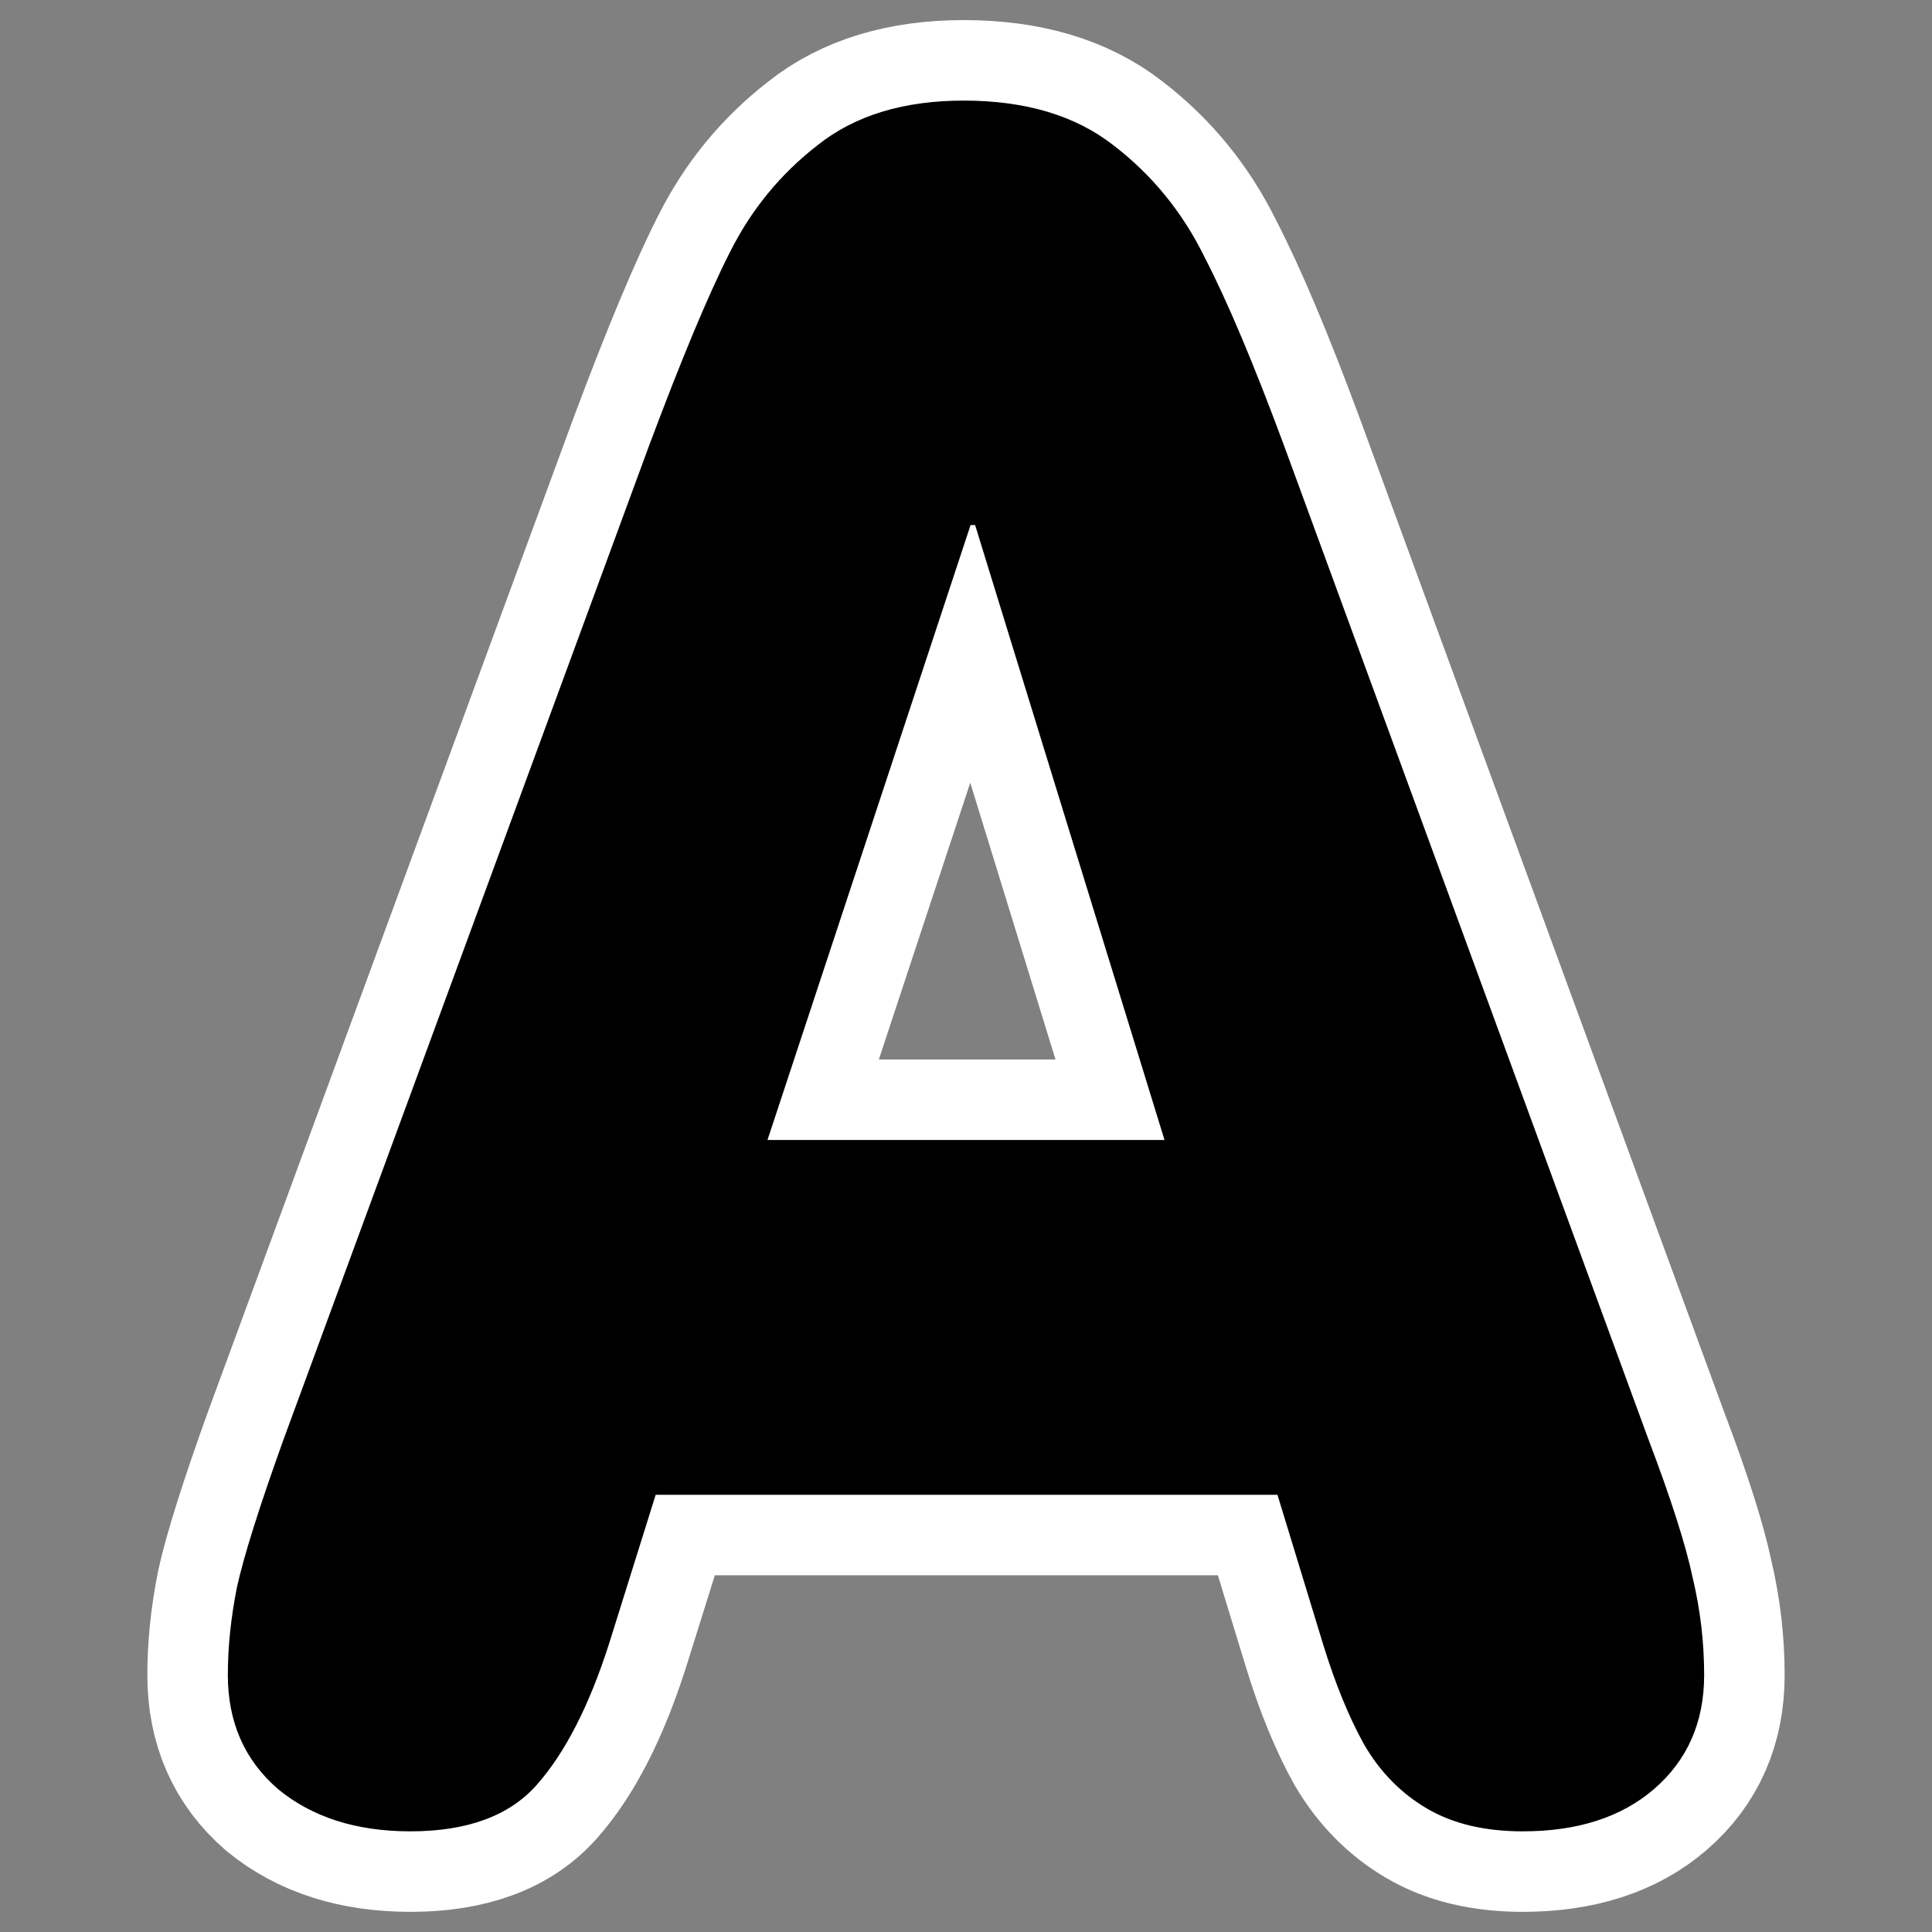
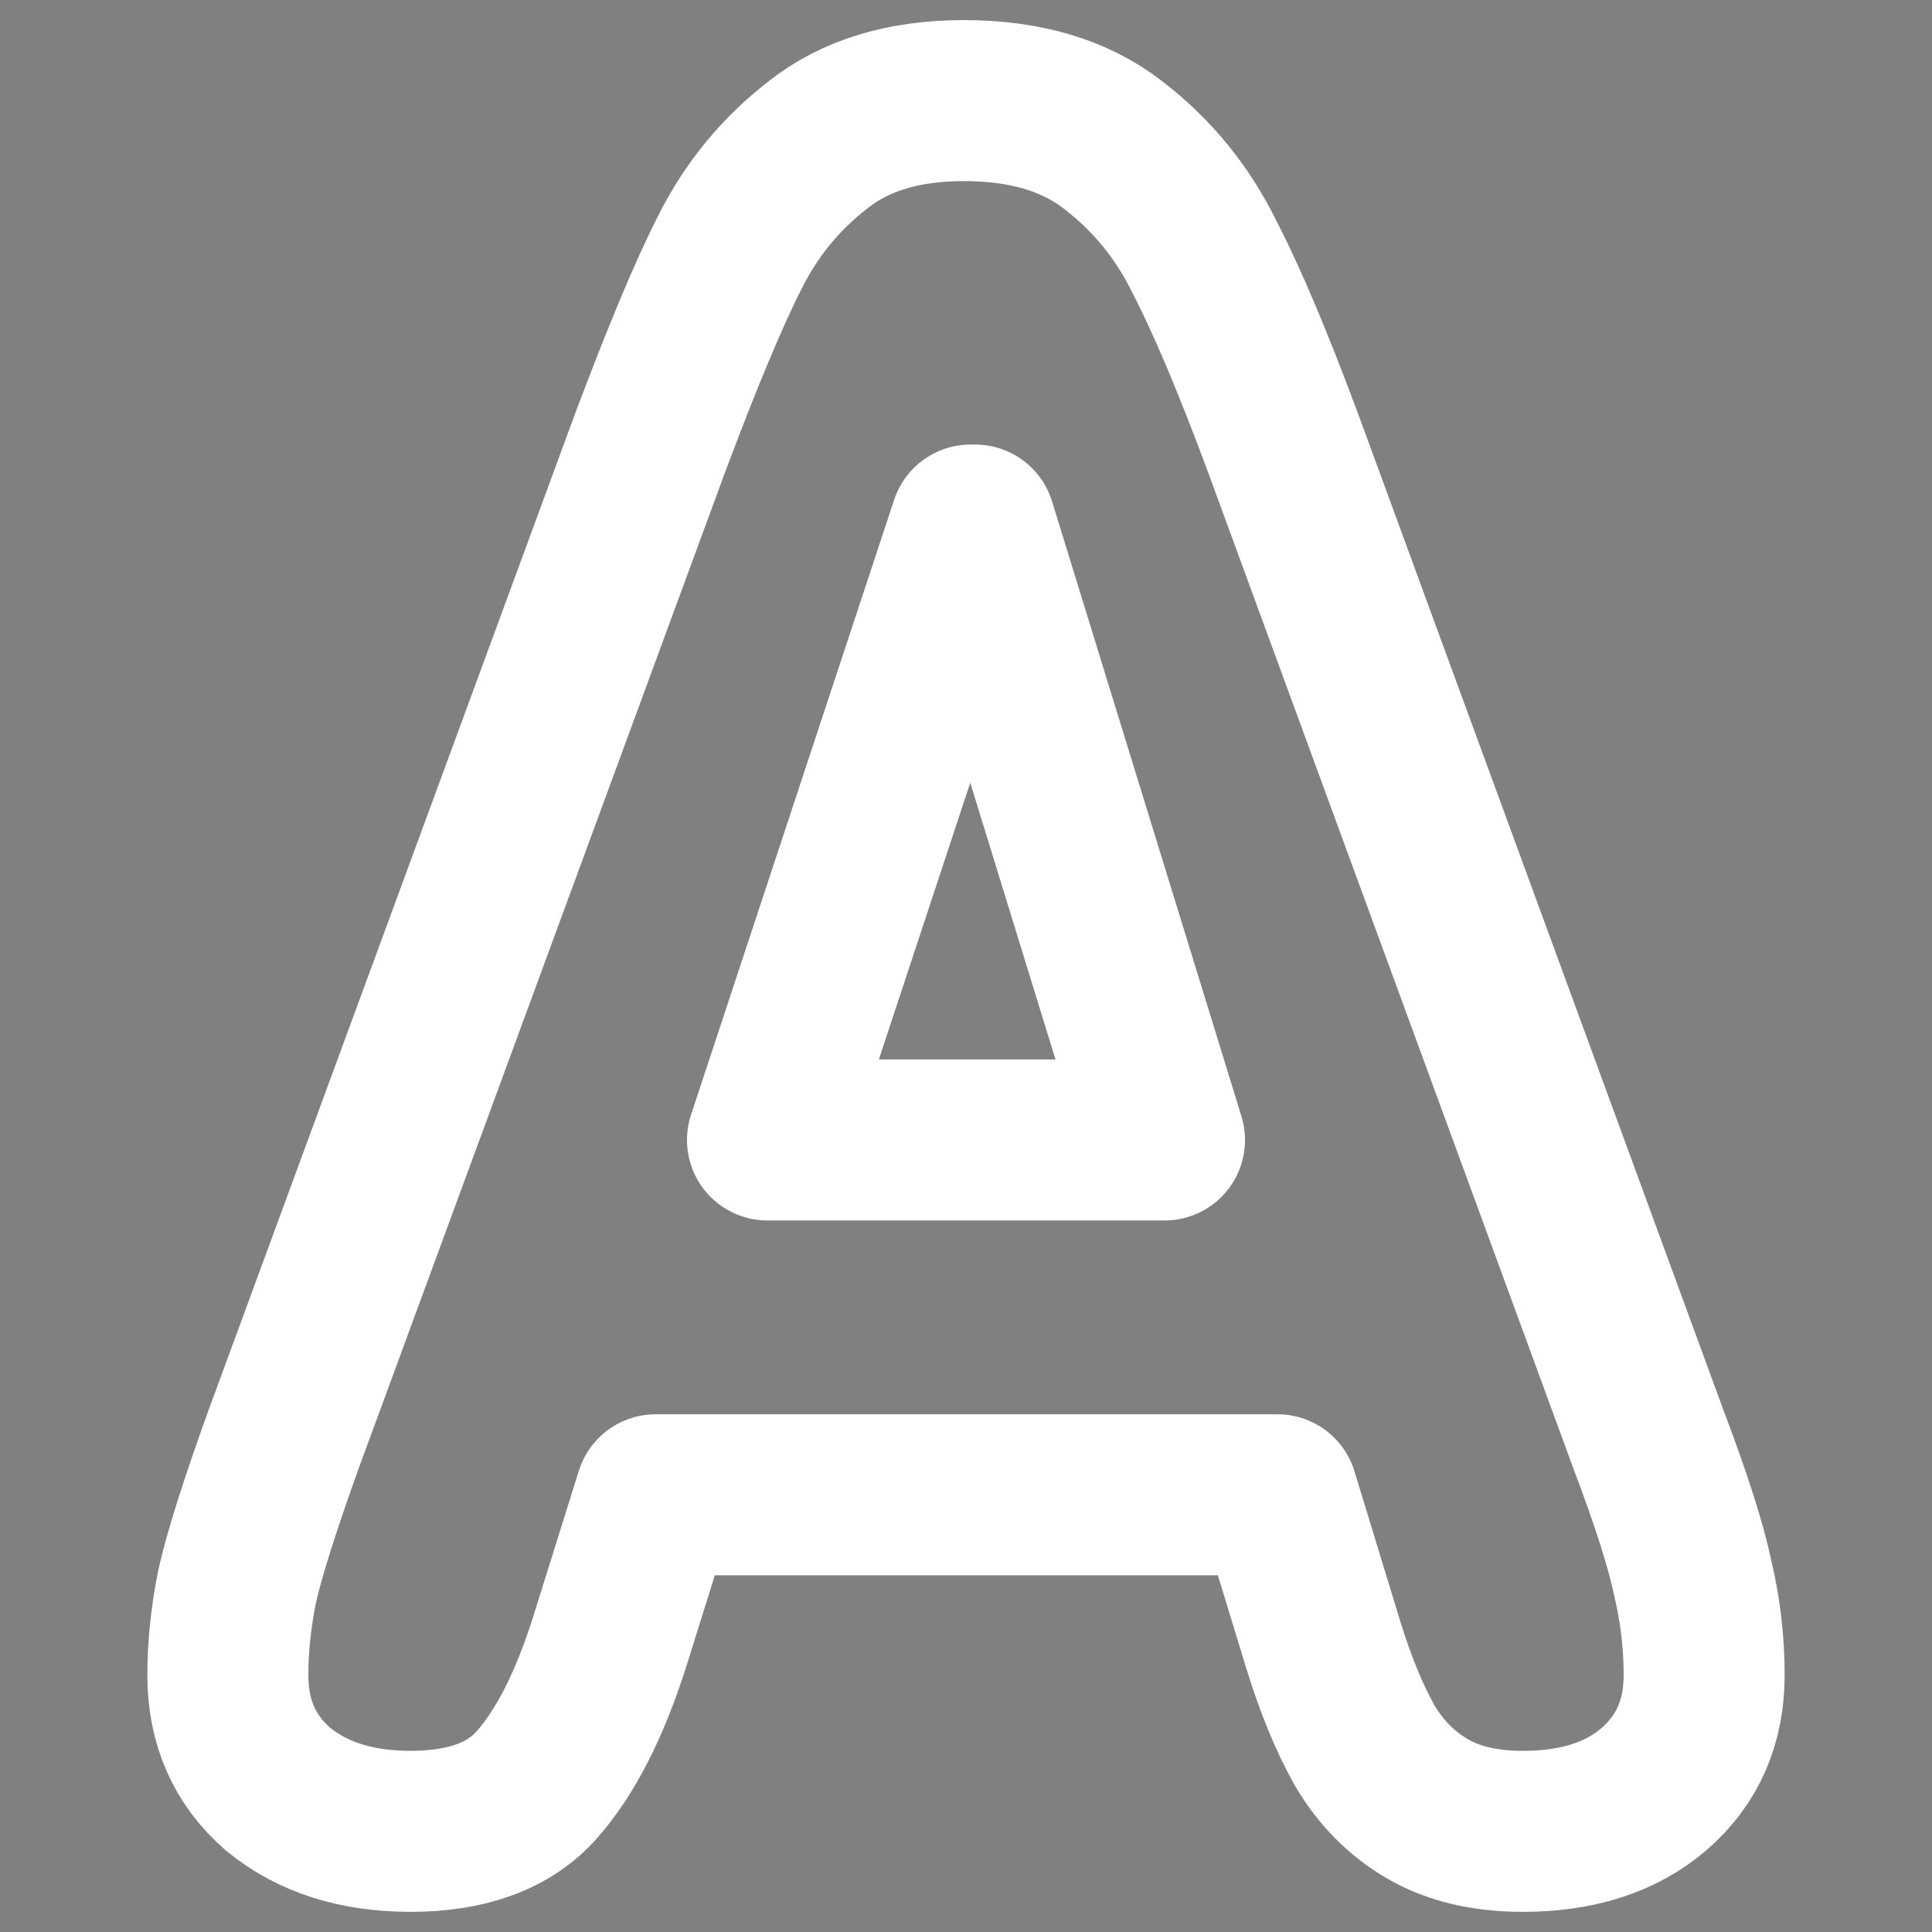
<svg xmlns="http://www.w3.org/2000/svg" xmlns:ns1="http://sodipodi.sourceforge.net/DTD/sodipodi-0.dtd" xmlns:ns2="http://www.inkscape.org/namespaces/inkscape" id="svg1" ns1:docname="applixware.svg" viewBox="0 0 60 60" ns1:version="0.32" _SVGFile__filename="oldscale/apps/applixware.svg" version="1.0" y="0" x="0" ns2:version="0.40pre4" ns1:docbase="/home/danny/work/flat/SVG/mono/scalable/apps">
  <rect x="0" y="0" width="60" height="60" fill="#808080" stroke="none" />
  <ns1:namedview id="base" bordercolor="#666666" ns2:pageshadow="2" ns2:window-y="0" pagecolor="#ffffff" ns2:window-height="699" ns2:zoom="6.0325527" ns2:window-x="0" borderopacity="1.0" ns2:current-layer="svg1" ns2:cx="39.028953" ns2:cy="21.988142" ns2:window-width="1024" ns2:pageopacity="0.0" />
  <path id="path1717" style="stroke-linejoin:round;stroke:#ffffff;stroke-width:5;fill:none" d="m8.812 44.686l11.338-30.825c1.016-2.717 1.854-4.724 2.516-6.024 0.661-1.323 1.57-2.433 2.728-3.331 1.157-0.921 2.669-1.382 4.535-1.382 1.913 0 3.461 0.461 4.642 1.382 1.204 0.921 2.149 2.079 2.834 3.472 0.709 1.37 1.536 3.331 2.48 5.882l11.303 30.825c0.709 1.867 1.169 3.307 1.382 4.323 0.236 0.992 0.354 1.996 0.354 3.012 0 1.464-0.519 2.645-1.559 3.543-1.015 0.874-2.374 1.311-4.074 1.311-1.181 0-2.173-0.236-2.977-0.709-0.803-0.472-1.452-1.133-1.948-1.984-0.473-0.85-0.898-1.89-1.276-3.118l-1.417-4.641h-19.31l-1.453 4.641c-0.614 1.913-1.358 3.366-2.232 4.358-0.851 0.969-2.162 1.453-3.933 1.453-1.677 0-3.047-0.437-4.11-1.311-1.039-0.898-1.559-2.079-1.559-3.543 0-0.874 0.095-1.784 0.283-2.728 0.213-0.969 0.697-2.504 1.453-4.607zm27.353-9.283l-5.882-19.097h-0.141l-6.307 19.097h12.33z" />
-   <path id="path836" style="stroke-width:.511;fill:#000000" d="m8.812 44.686l11.338-30.825c1.016-2.717 1.854-4.724 2.516-6.024 0.661-1.323 1.57-2.433 2.728-3.331 1.157-0.921 2.669-1.382 4.535-1.382 1.913 0 3.461 0.461 4.642 1.382 1.204 0.921 2.149 2.079 2.834 3.472 0.709 1.37 1.536 3.331 2.48 5.882l11.303 30.825c0.709 1.867 1.169 3.307 1.382 4.323 0.236 0.992 0.354 1.996 0.354 3.012 0 1.464-0.519 2.645-1.559 3.543-1.015 0.874-2.374 1.311-4.074 1.311-1.181 0-2.173-0.236-2.977-0.709-0.803-0.472-1.452-1.133-1.948-1.984-0.473-0.85-0.898-1.89-1.276-3.118l-1.417-4.641h-19.31l-1.453 4.641c-0.614 1.913-1.358 3.366-2.232 4.358-0.851 0.969-2.162 1.453-3.933 1.453-1.677 0-3.047-0.437-4.11-1.311-1.039-0.898-1.559-2.079-1.559-3.543 0-0.874 0.095-1.784 0.283-2.728 0.213-0.969 0.697-2.504 1.453-4.607zm27.353-9.283l-5.882-19.097h-0.141l-6.307 19.097h12.33z" />
</svg>